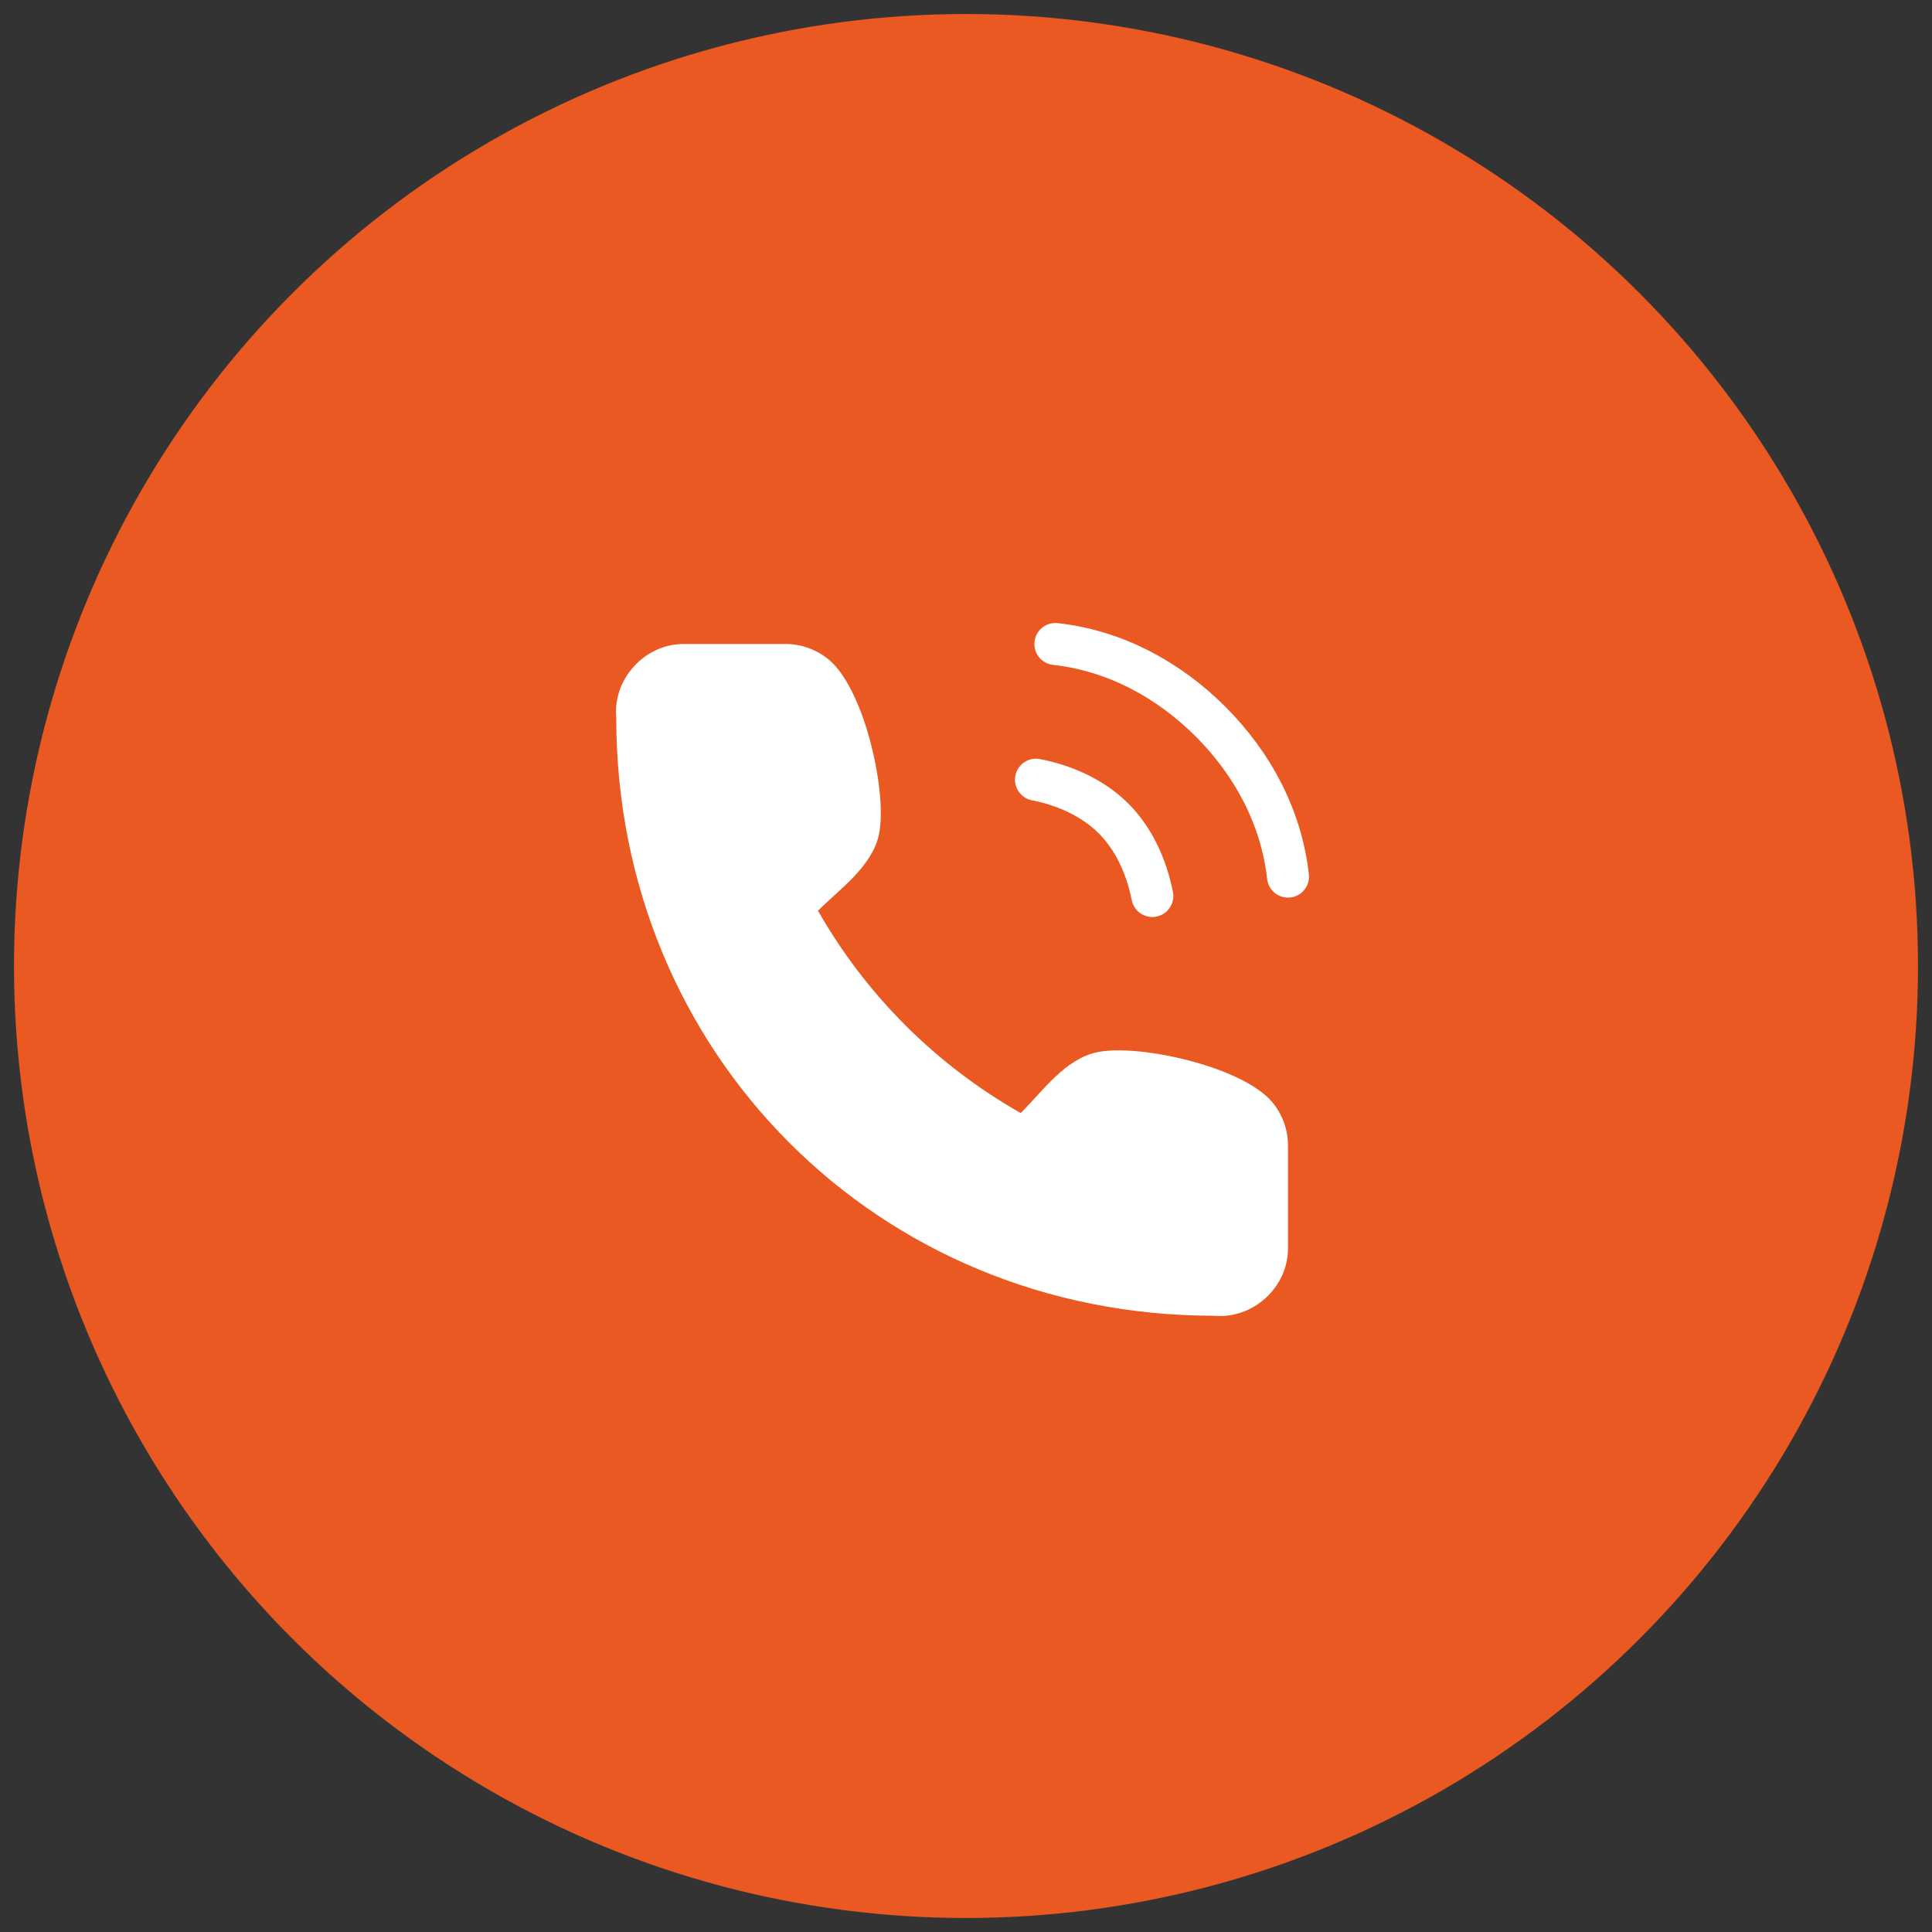
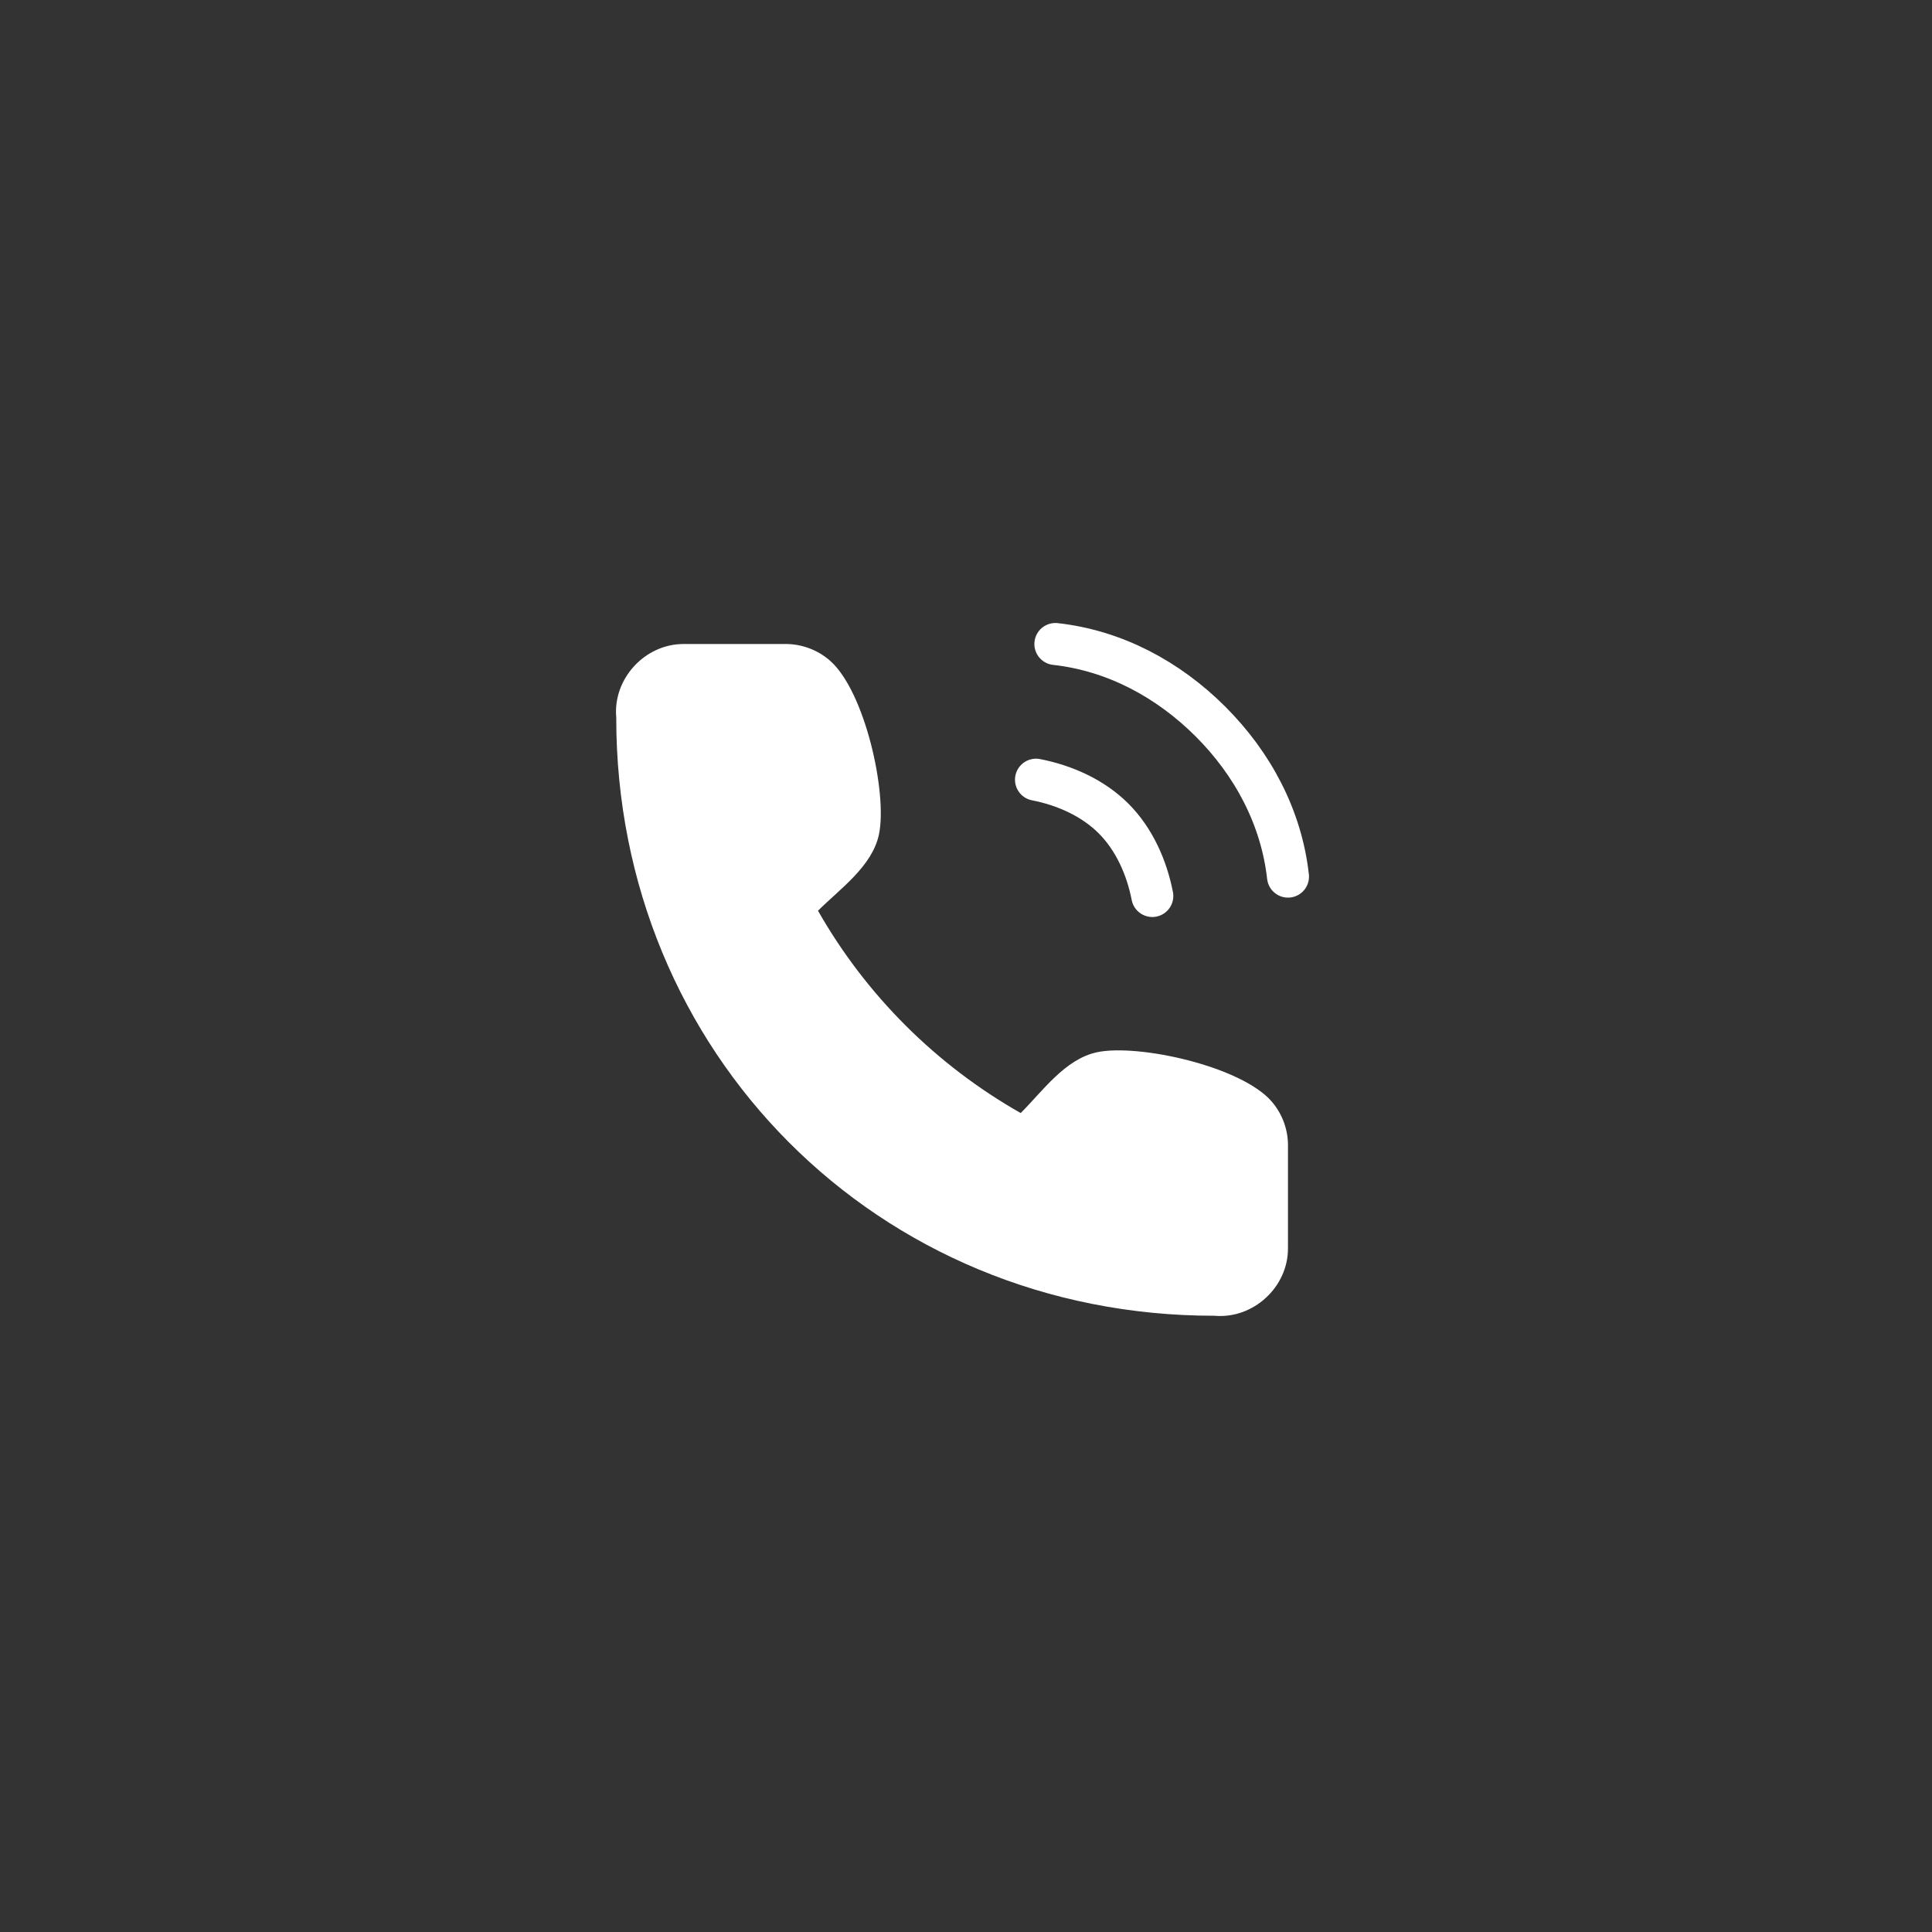
<svg xmlns="http://www.w3.org/2000/svg" width="69" height="69" viewBox="0 0 69 69" fill="none">
  <rect x="0" y="0" width="69" height="69" fill="#333333" stroke="none" />
-   <circle cx="34.5" cy="34.5" r="34" fill="#EA5921" />
  <path d="M45.999 40.969V44.582C46.005 45.963 44.763 47.116 43.369 46.991C31.333 47 22 37.58 22.009 25.626C21.884 24.239 23.031 23.001 24.411 23H28.031C28.617 22.994 29.184 23.201 29.628 23.582C30.891 24.666 31.703 28.344 31.39 29.806C31.146 30.947 29.996 31.746 29.214 32.526C30.931 35.542 33.433 38.038 36.454 39.752C37.236 38.972 38.036 37.823 39.18 37.58C40.647 37.268 44.349 38.081 45.428 39.352C45.811 39.803 46.014 40.378 45.999 40.969Z" fill="white" />
  <path d="M37 27.846C38.021 28.045 39.034 28.495 39.769 29.231C40.505 29.966 40.955 30.979 41.154 32M37.692 23C39.813 23.236 41.721 24.262 43.231 25.769C44.74 27.277 45.762 29.187 46 31.308" stroke="white" stroke-width="1.5" stroke-linecap="round" stroke-linejoin="round" />
</svg>